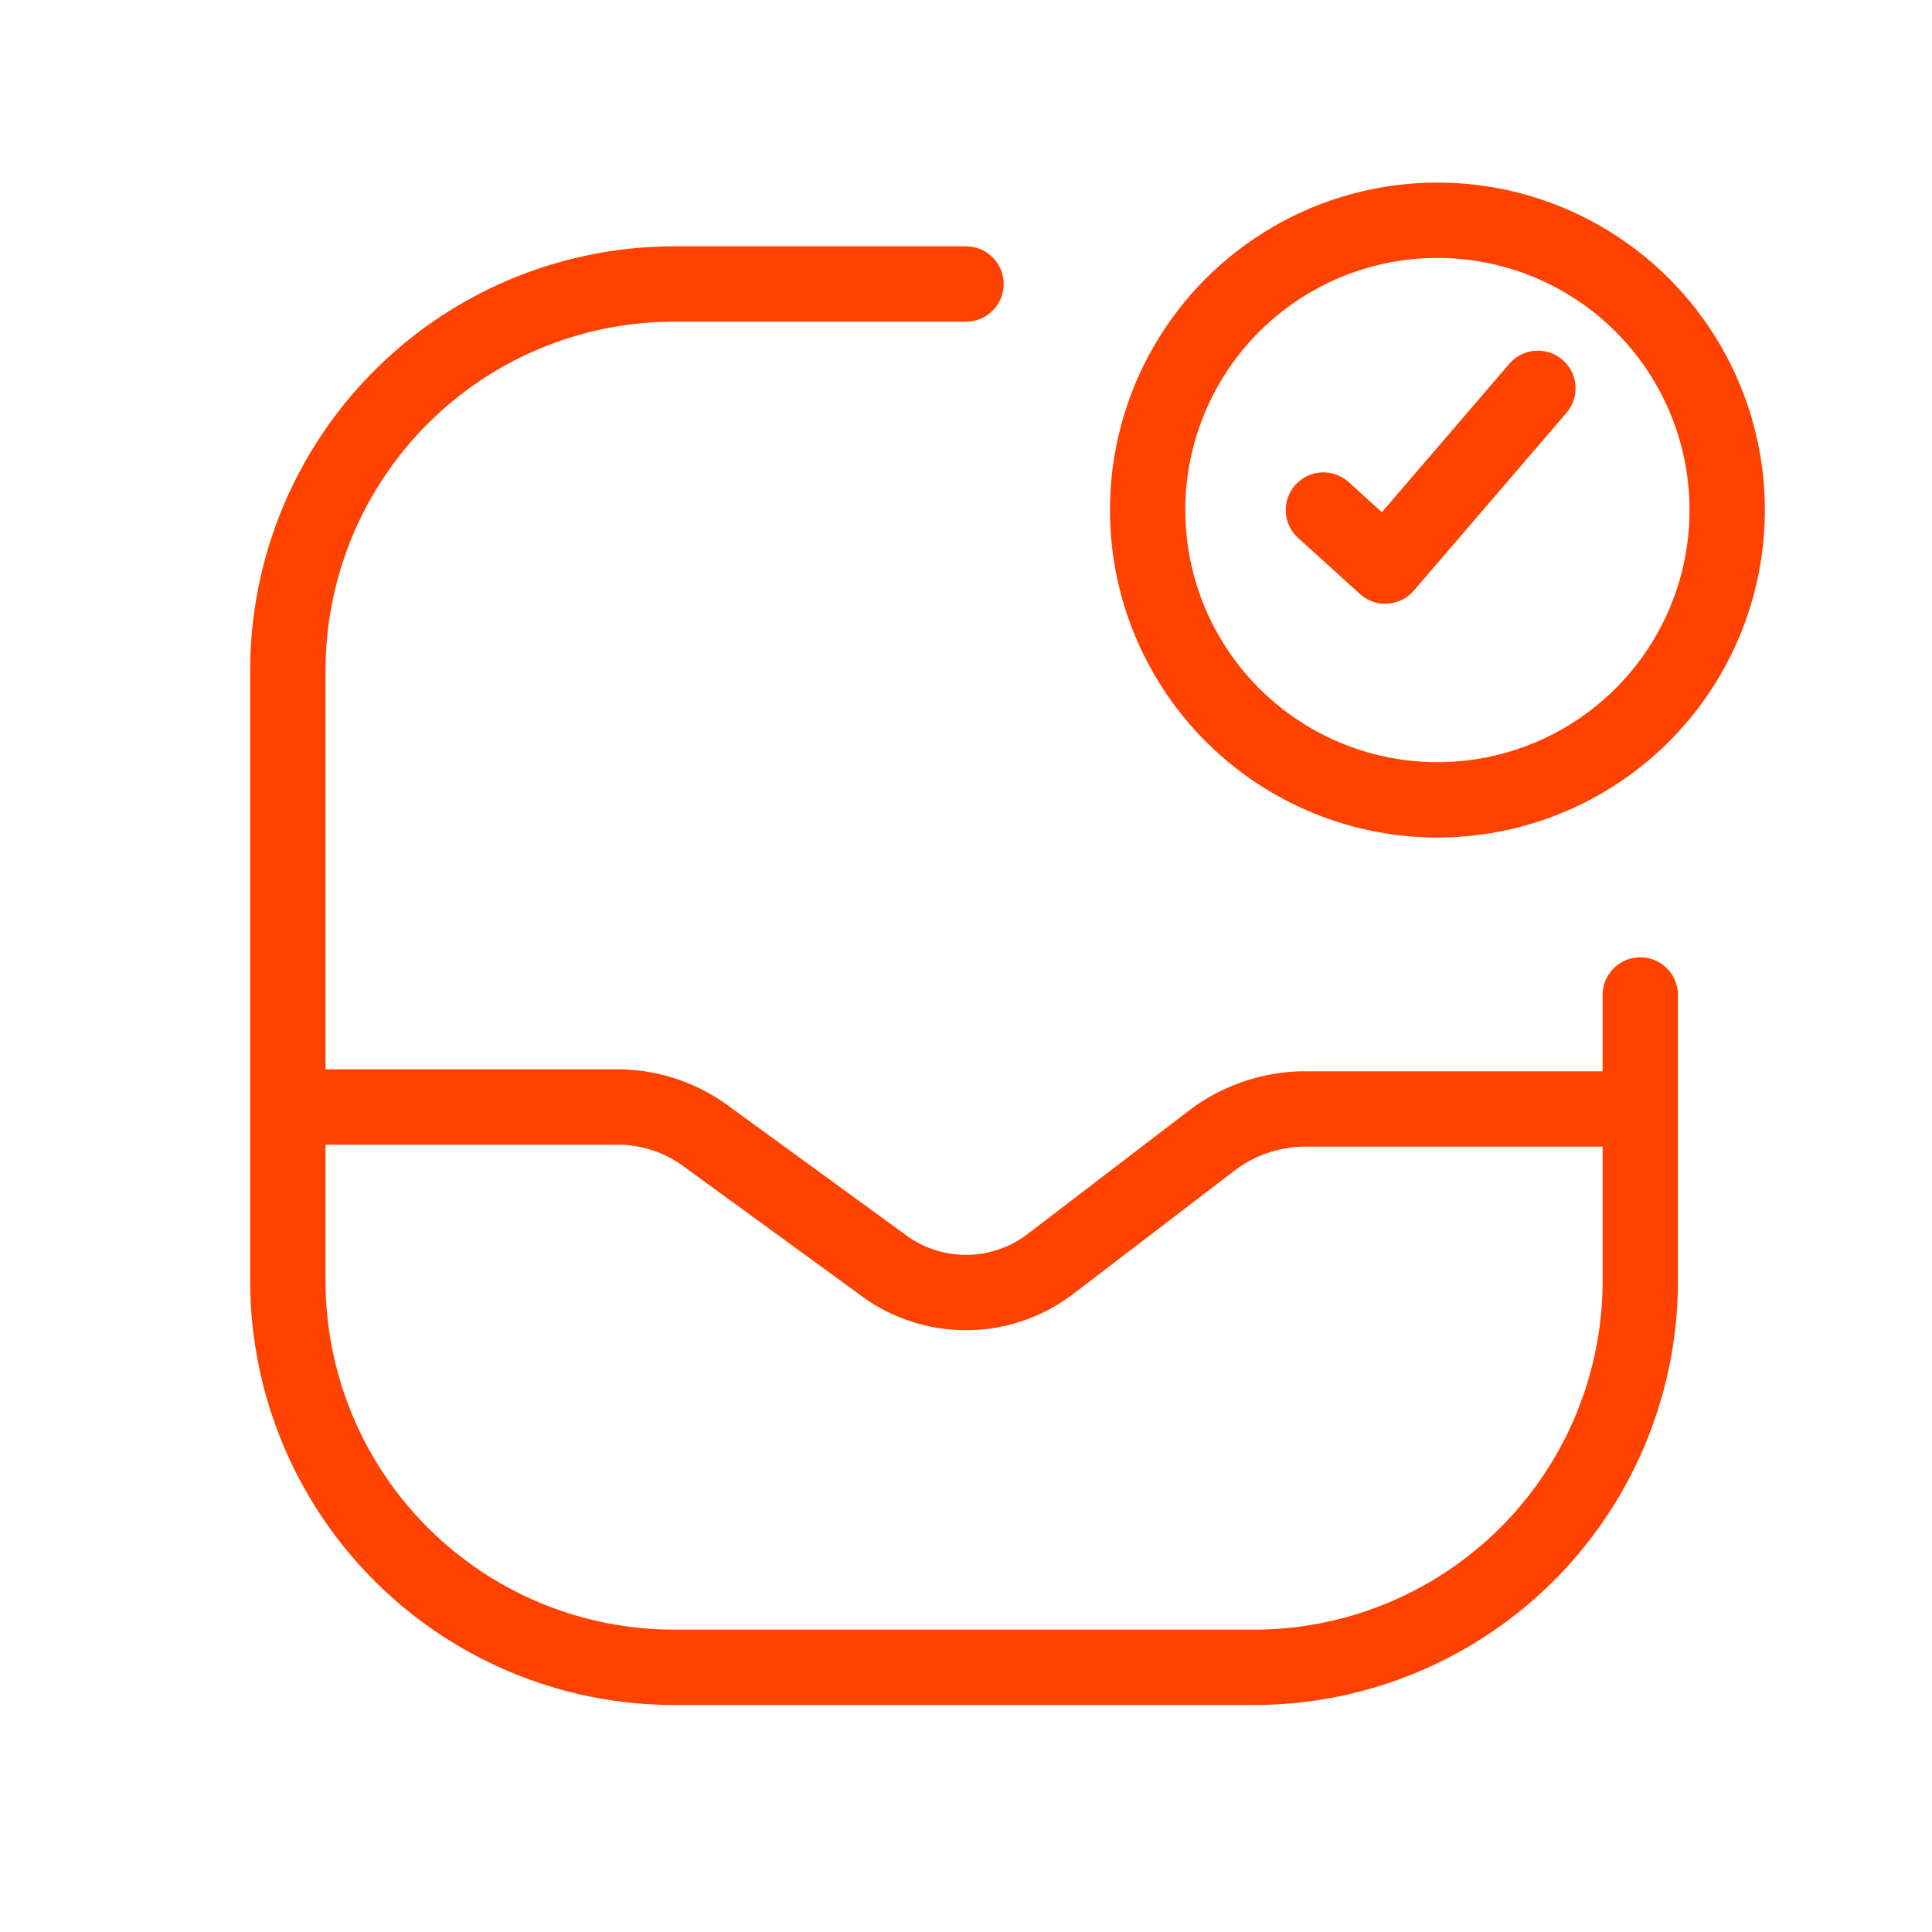
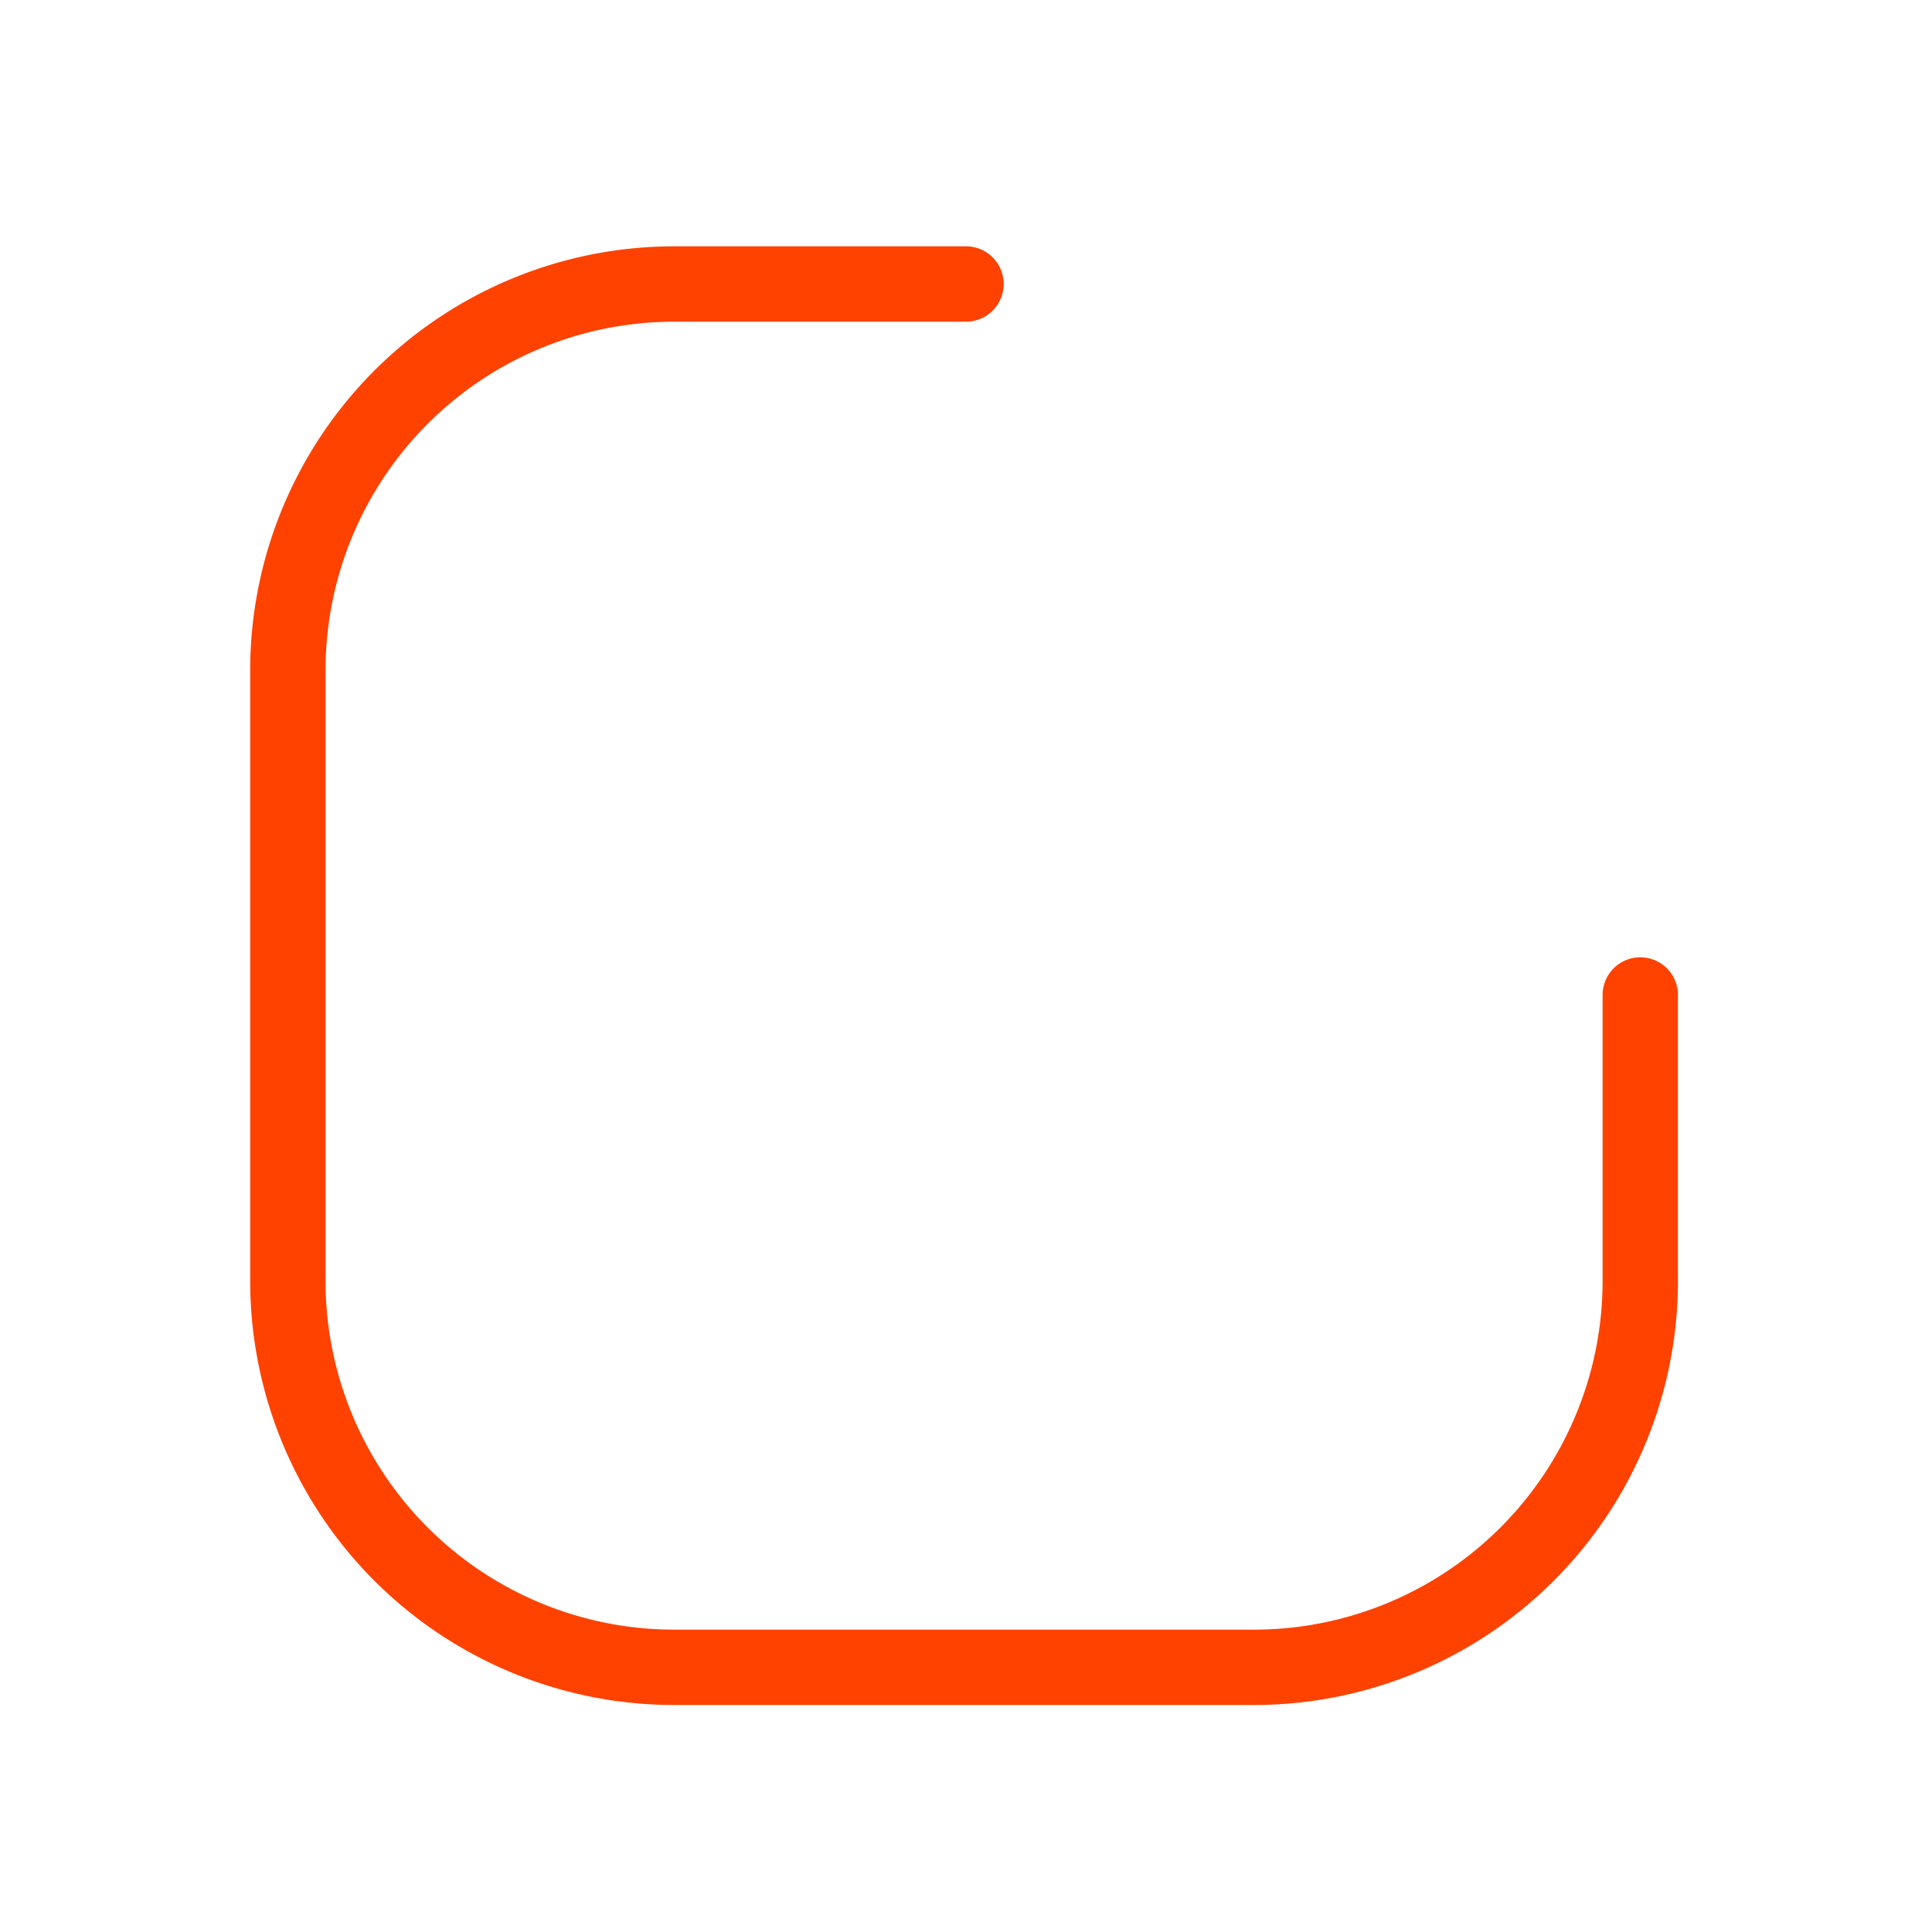
<svg xmlns="http://www.w3.org/2000/svg" id="Layer_1" data-name="Layer 1" viewBox="0 0 10 10">
  <defs>
    <style>.cls-1,.cls-2{fill:none;stroke:#ff4200;stroke-linecap:round;stroke-width:0.39px;}.cls-1{stroke-linejoin:round;}.cls-2{stroke-linejoin:bevel;}</style>
  </defs>
  <path class="cls-1" d="M8.49,5.15V6.63a2,2,0,0,1-2,2h-3a2,2,0,0,1-2-2V3.47a2,2,0,0,1,2-2H5" />
-   <path class="cls-2" d="M1.6,5.73H3.22a.78.78,0,0,1,.42.14l.92.67a.72.72,0,0,0,.88,0l.85-.65a.81.81,0,0,1,.45-.15H8.42" />
-   <circle class="cls-2" cx="7.44" cy="2.64" r="1.5" />
-   <polyline class="cls-1" points="6.85 2.64 7.17 2.93 7.96 2.01" />
</svg>